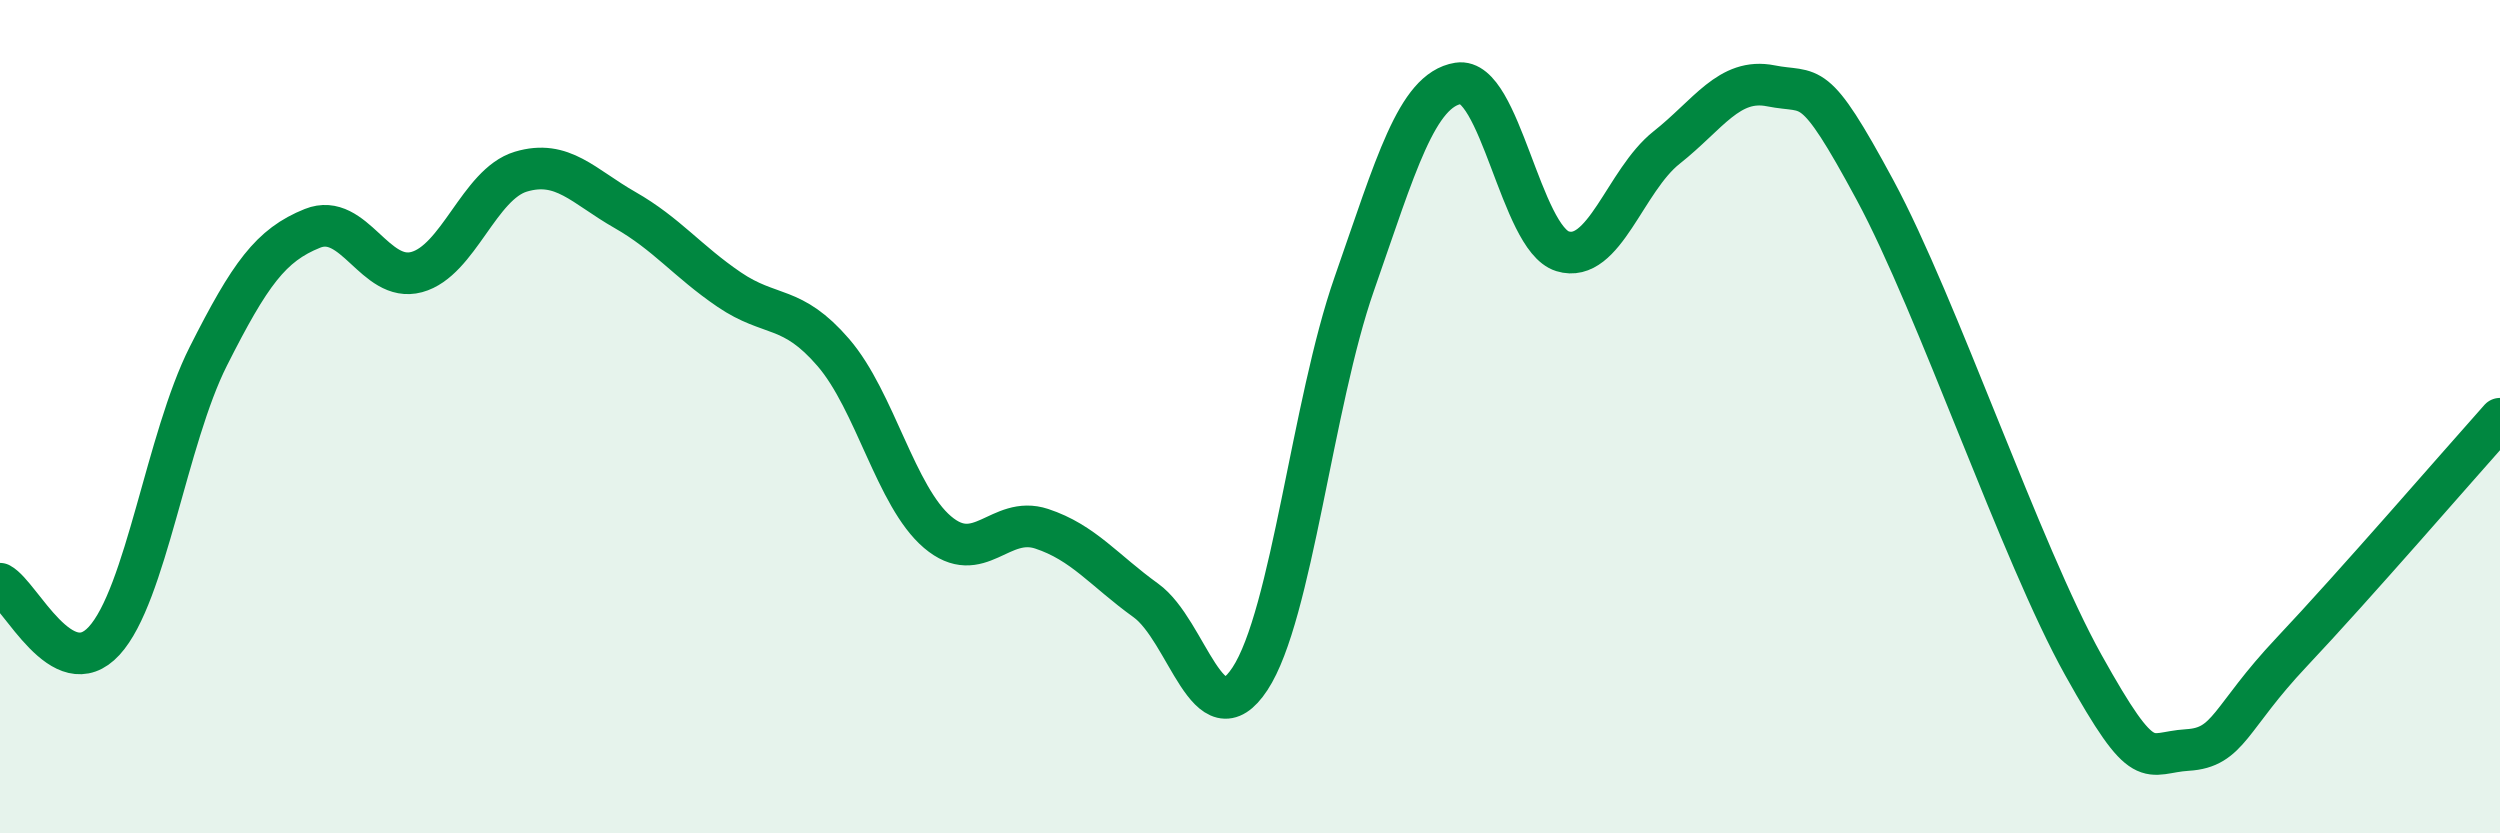
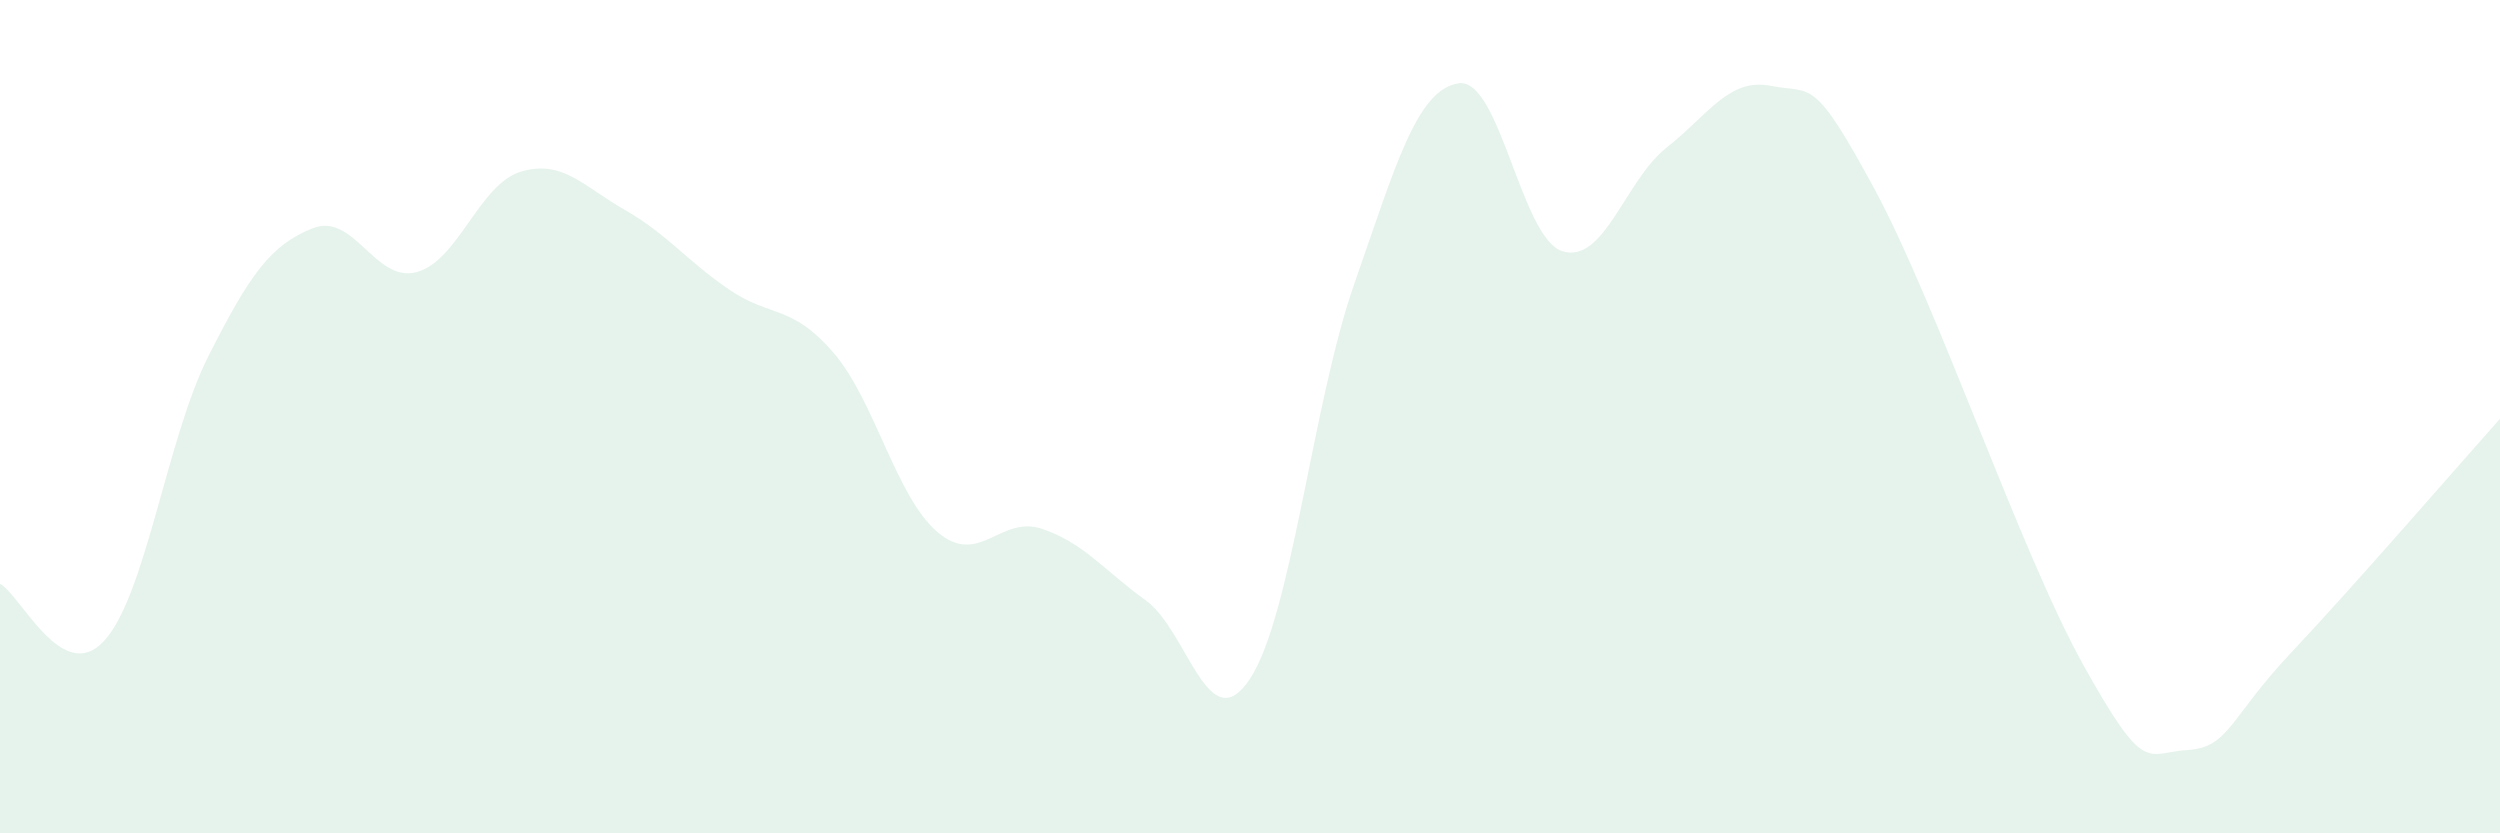
<svg xmlns="http://www.w3.org/2000/svg" width="60" height="20" viewBox="0 0 60 20">
  <path d="M 0,14.01 C 0.5,14.28 1.5,16.47 2.5,15.38 C 3.5,14.29 4,10.53 5,8.55 C 6,6.57 6.5,5.88 7.5,5.48 C 8.5,5.08 9,6.8 10,6.53 C 11,6.26 11.5,4.42 12.5,4.12 C 13.5,3.82 14,4.47 15,5.04 C 16,5.61 16.5,6.27 17.5,6.95 C 18.5,7.63 19,7.3 20,8.46 C 21,9.62 21.5,11.92 22.5,12.77 C 23.5,13.62 24,12.36 25,12.69 C 26,13.02 26.5,13.69 27.5,14.41 C 28.5,15.13 29,17.81 30,16.29 C 31,14.77 31.5,9.68 32.5,6.82 C 33.5,3.96 34,2.16 35,2 C 36,1.84 36.5,5.72 37.5,6.03 C 38.5,6.34 39,4.33 40,3.54 C 41,2.75 41.5,1.86 42.5,2.06 C 43.5,2.26 43.5,1.78 45,4.56 C 46.5,7.34 48.5,13.27 50,15.96 C 51.5,18.65 51.5,18.06 52.5,18 C 53.5,17.94 53.5,17.24 55,15.65 C 56.5,14.06 59,11.17 60,10.05L60 20L0 20Z" fill="#008740" opacity="0.1" stroke-linecap="round" stroke-linejoin="round" />
-   <path d="M 0,14.01 C 0.5,14.28 1.5,16.47 2.5,15.38 C 3.5,14.29 4,10.53 5,8.55 C 6,6.57 6.5,5.88 7.5,5.48 C 8.5,5.08 9,6.8 10,6.53 C 11,6.26 11.5,4.42 12.5,4.12 C 13.5,3.82 14,4.47 15,5.04 C 16,5.61 16.5,6.27 17.5,6.95 C 18.5,7.63 19,7.3 20,8.46 C 21,9.62 21.5,11.92 22.5,12.77 C 23.5,13.62 24,12.36 25,12.69 C 26,13.02 26.5,13.69 27.5,14.41 C 28.5,15.13 29,17.81 30,16.29 C 31,14.77 31.5,9.68 32.5,6.82 C 33.5,3.96 34,2.16 35,2 C 36,1.84 36.5,5.72 37.5,6.03 C 38.5,6.34 39,4.33 40,3.54 C 41,2.75 41.5,1.86 42.5,2.06 C 43.5,2.26 43.5,1.78 45,4.56 C 46.5,7.34 48.5,13.27 50,15.96 C 51.5,18.65 51.5,18.06 52.5,18 C 53.5,17.94 53.5,17.24 55,15.65 C 56.5,14.06 59,11.17 60,10.05" stroke="#008740" stroke-width="1" fill="none" stroke-linecap="round" stroke-linejoin="round" />
</svg>